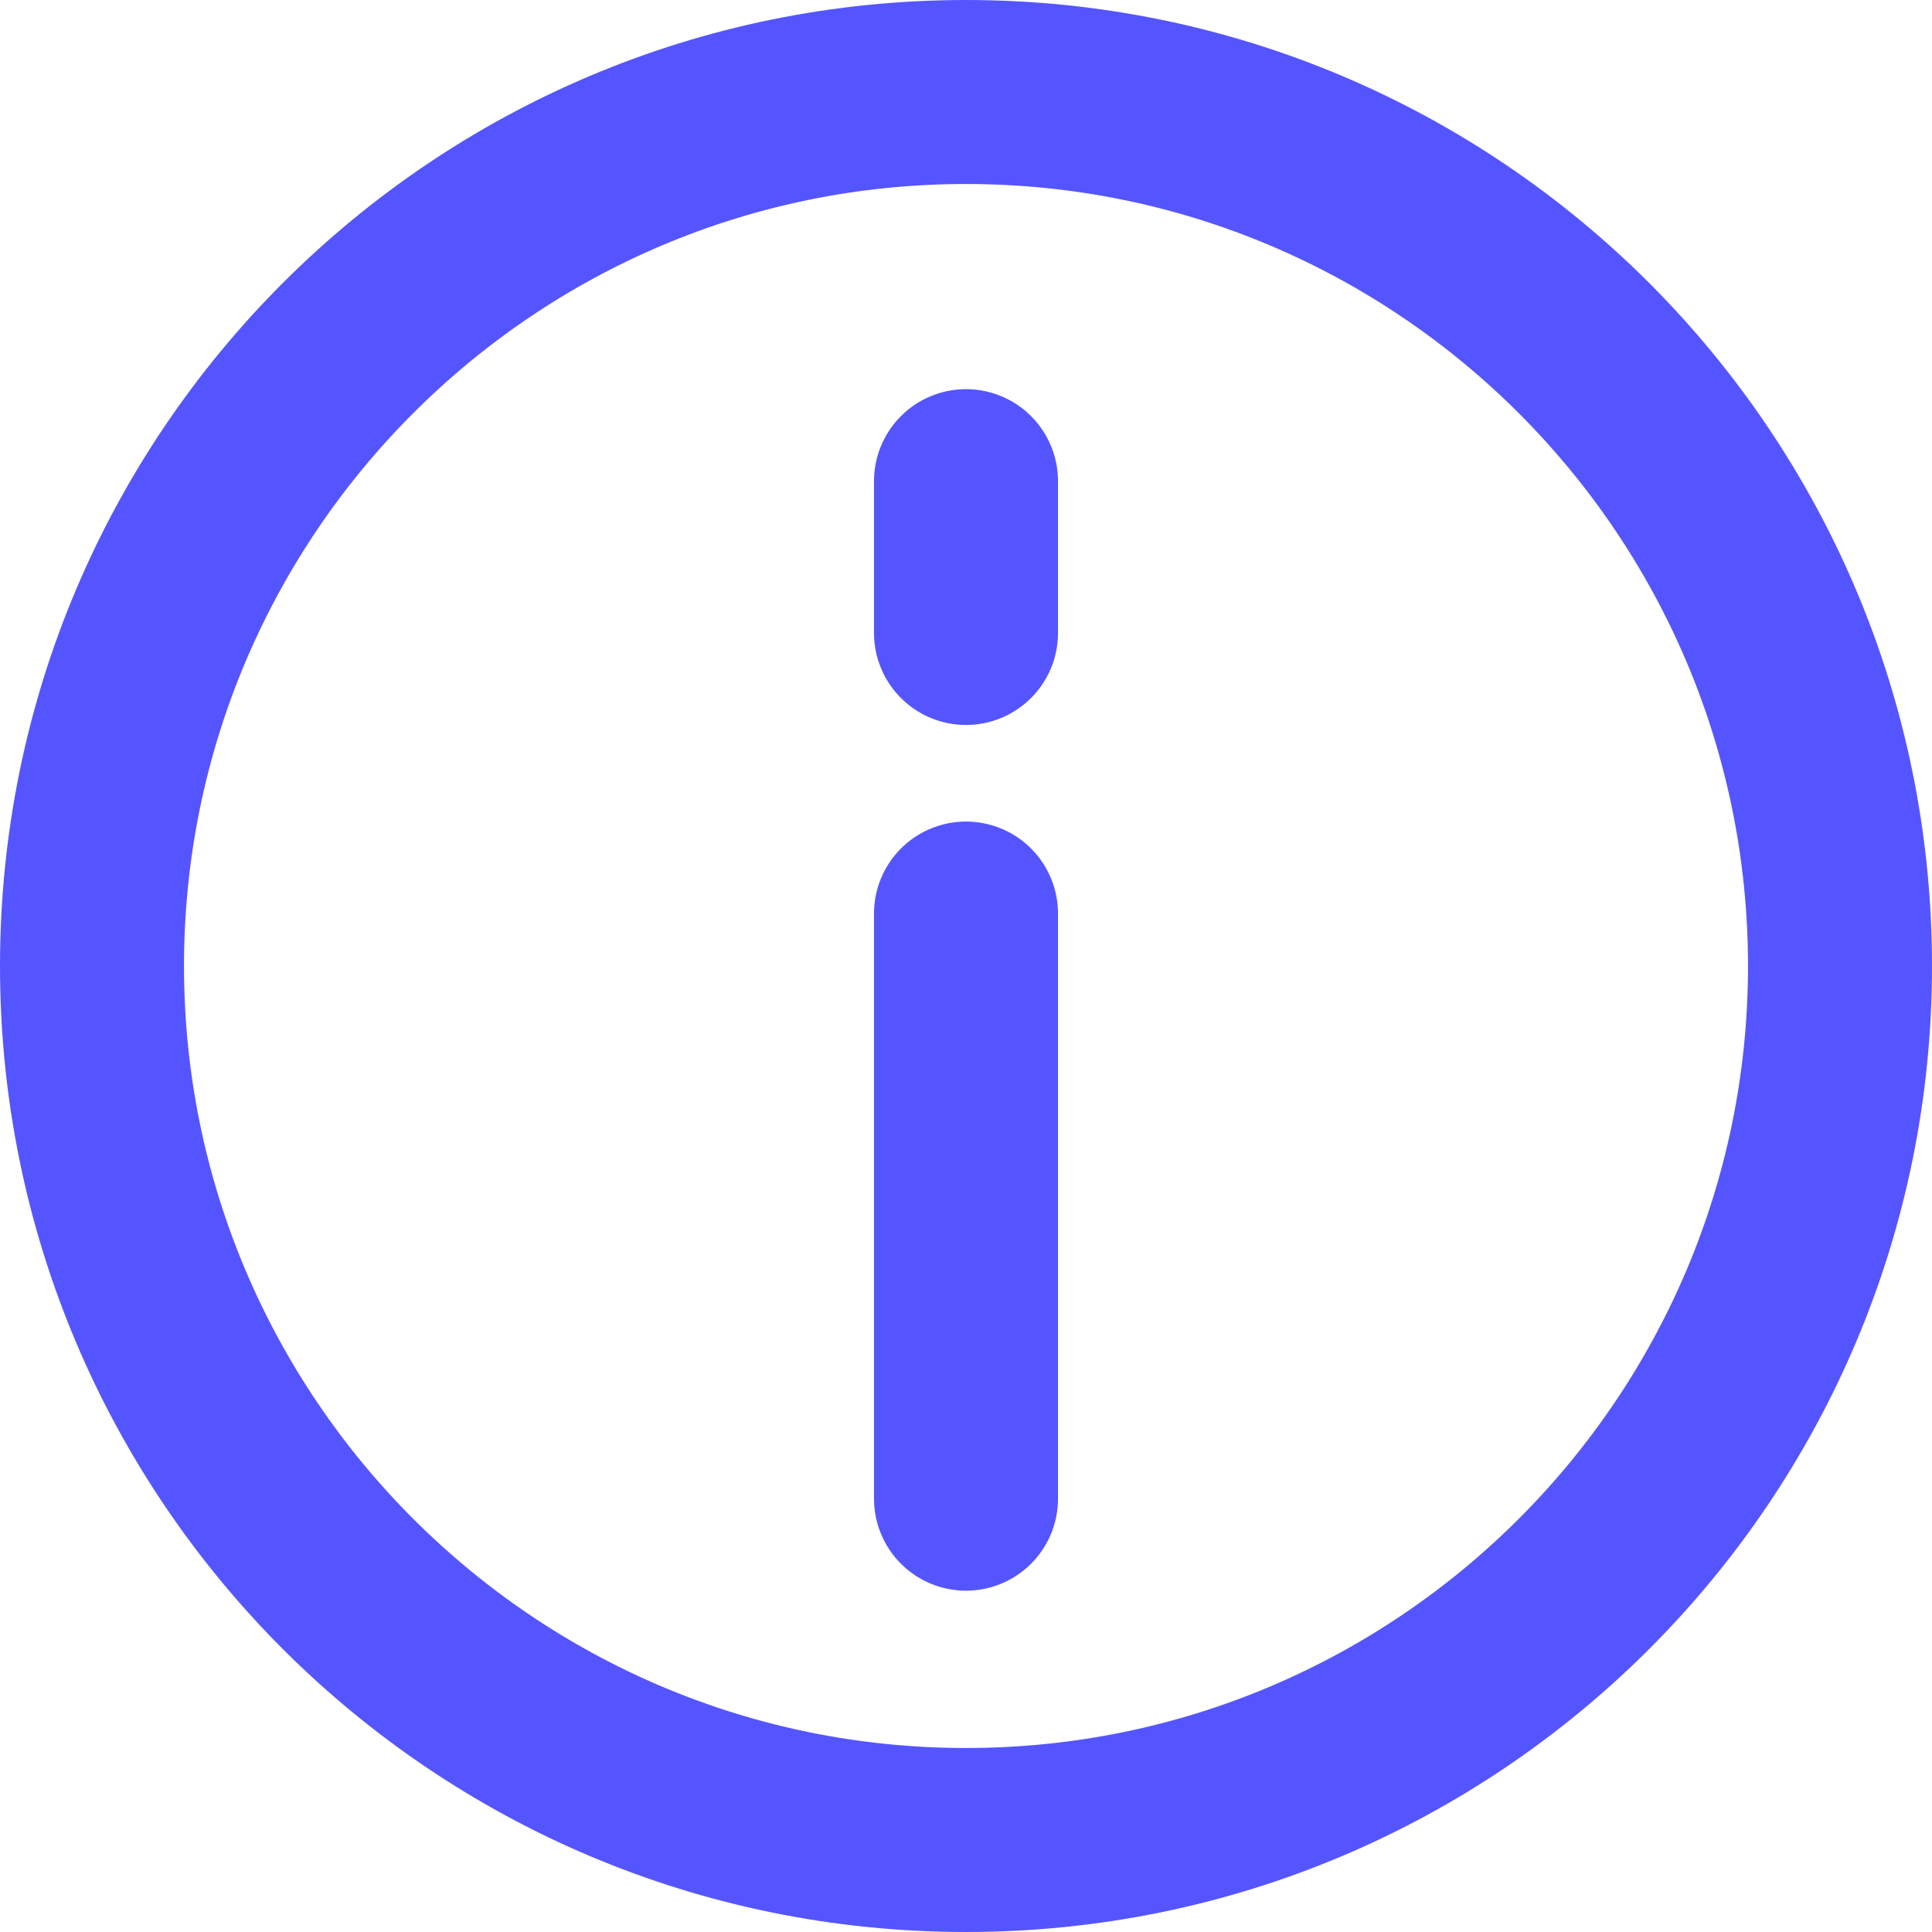
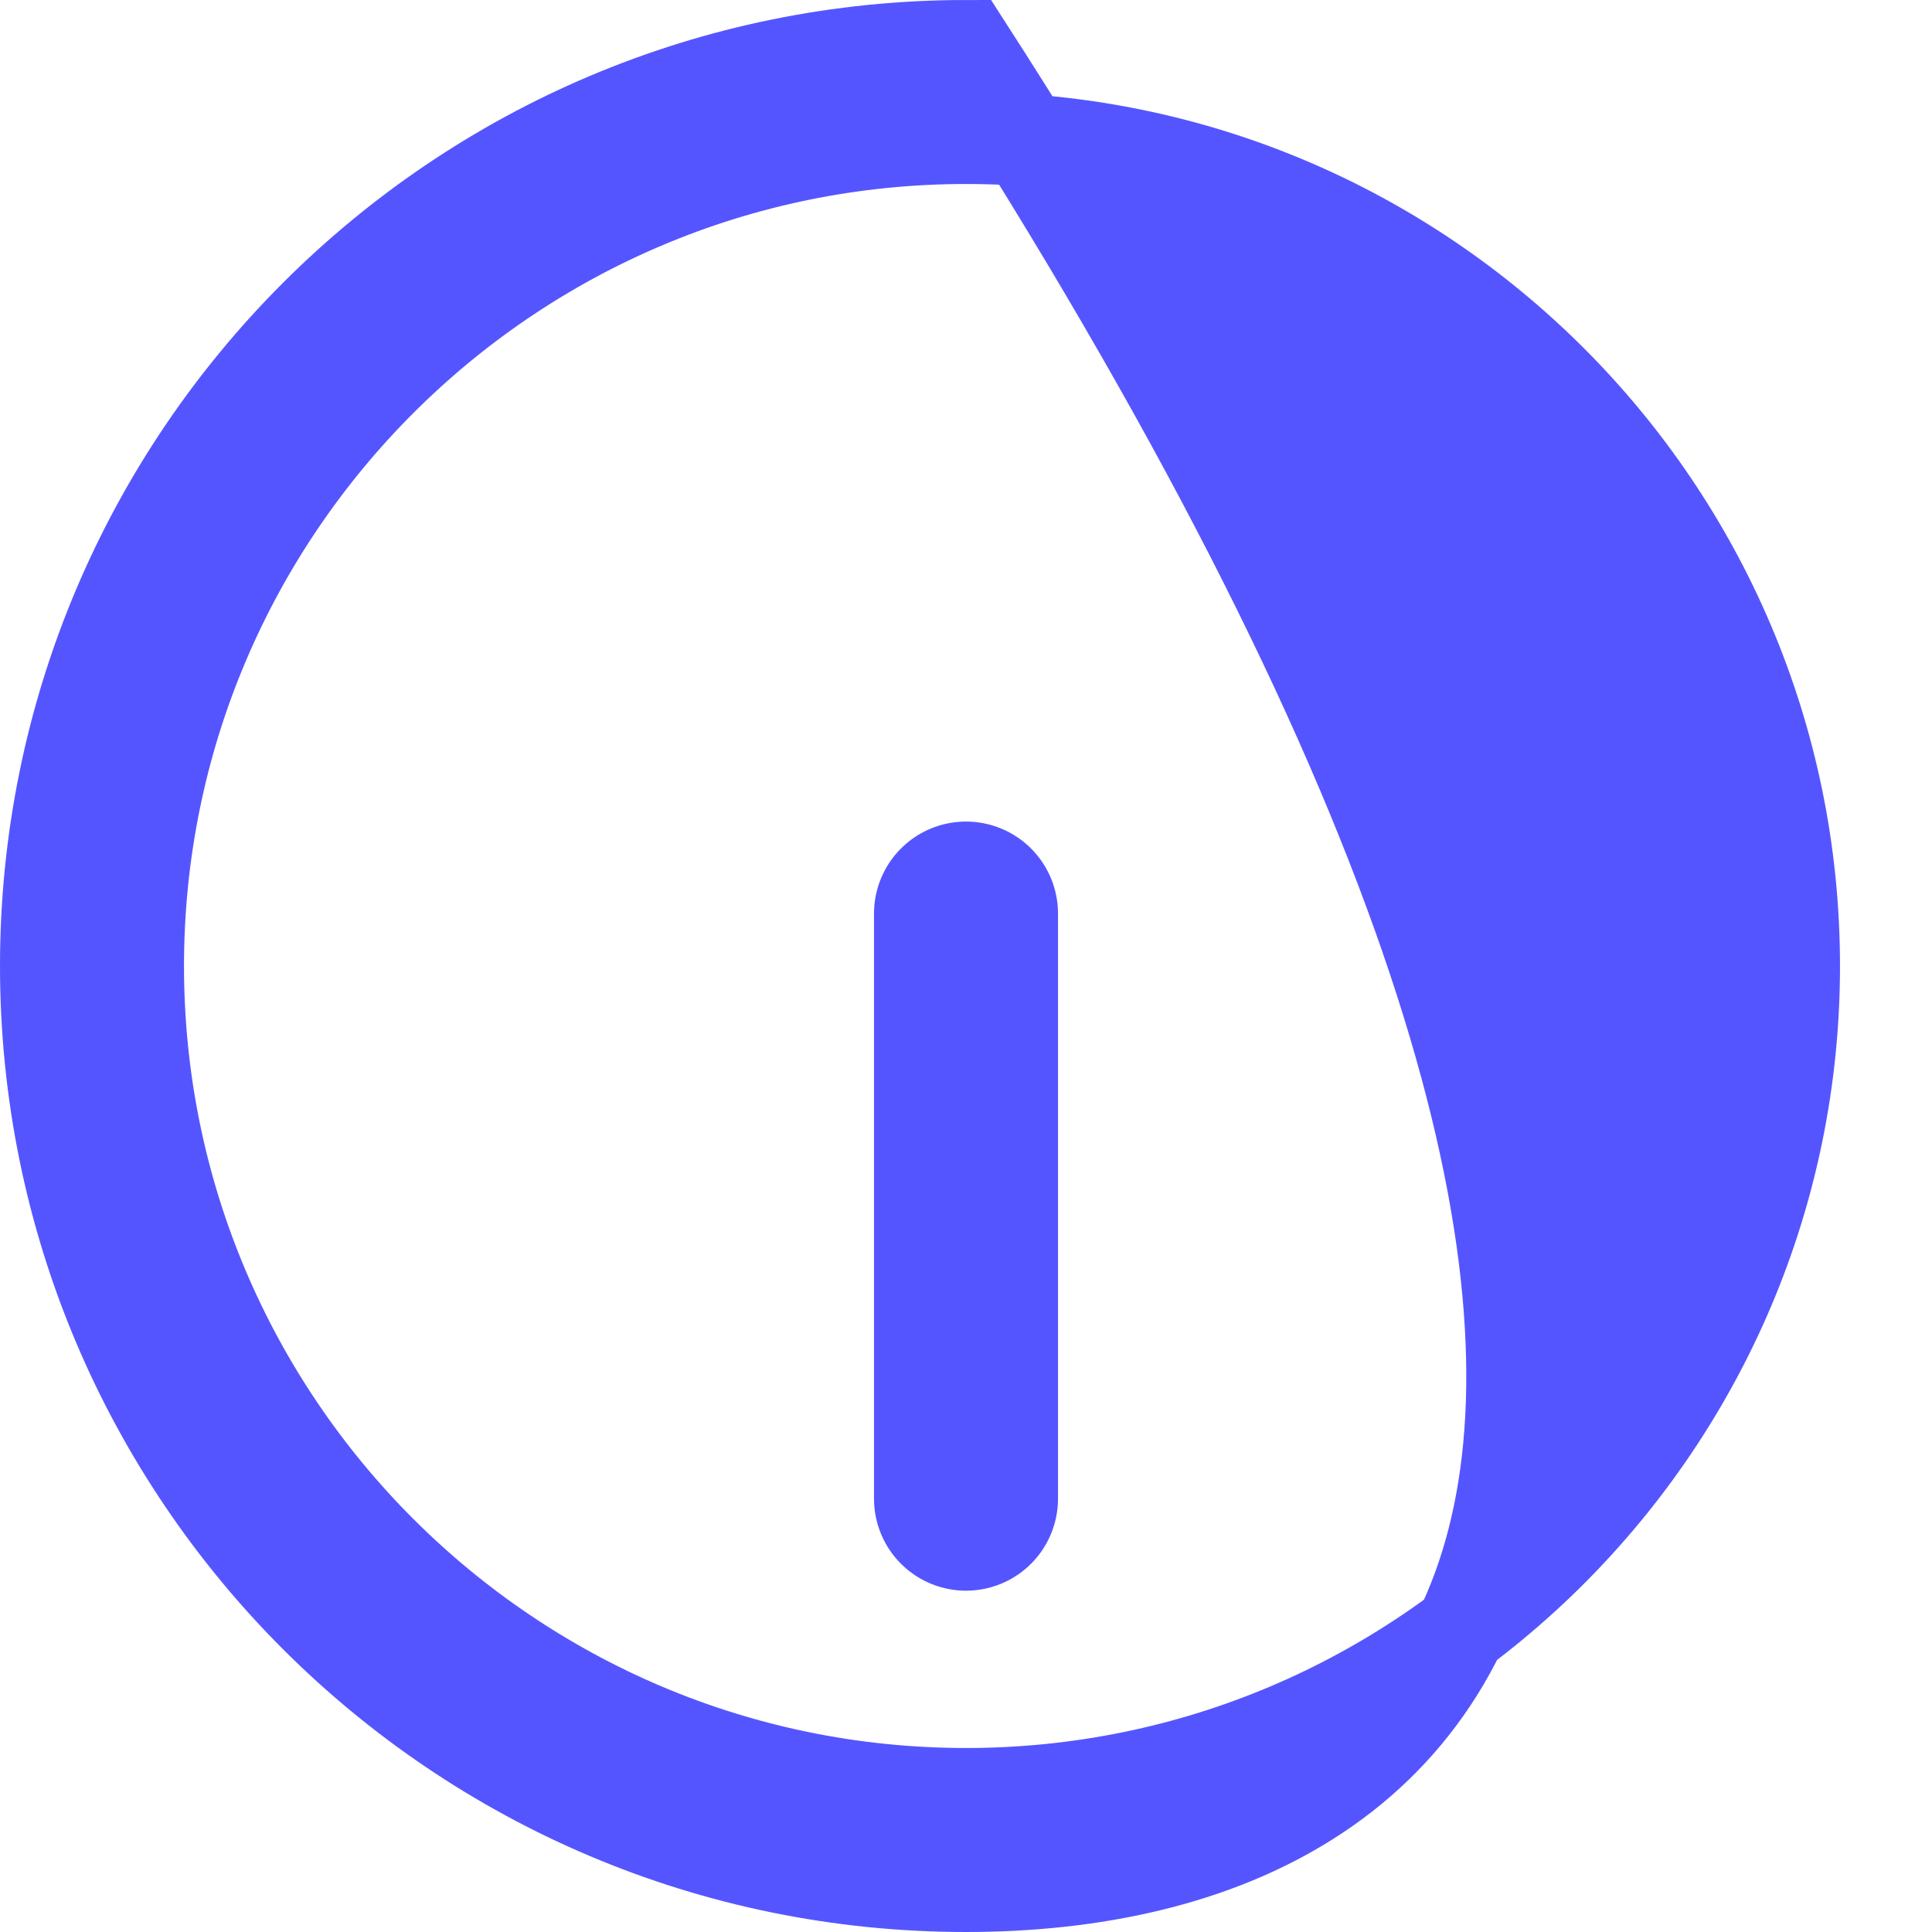
<svg xmlns="http://www.w3.org/2000/svg" width="21" height="21" viewBox="0 0 21 21" fill="none">
-   <path d="M19.5 10.5C19.5 5.534 15.466 1.5 10.5 1.5C5.534 1.5 1.5 5.534 1.5 10.5C1.5 15.466 5.534 19.5 10.5 19.5C15.466 19.5 19.5 15.466 19.5 10.5ZM0.5 10.5C0.5 4.976 4.976 0.5 10.5 0.5C16.024 0.5 20.5 4.976 20.5 10.5C20.5 16.024 16.024 20.5 10.5 20.5C4.976 20.5 0.5 16.024 0.5 10.5Z" fill="#5555FF" stroke="#5555FF" />
+   <path d="M19.5 10.5C19.5 5.534 15.466 1.5 10.5 1.5C5.534 1.5 1.5 5.534 1.5 10.5C1.5 15.466 5.534 19.5 10.5 19.5C15.466 19.5 19.5 15.466 19.5 10.5ZM0.5 10.5C0.5 4.976 4.976 0.5 10.5 0.5C20.5 16.024 16.024 20.5 10.5 20.5C4.976 20.5 0.5 16.024 0.5 10.5Z" fill="#5555FF" stroke="#5555FF" />
  <path d="M10.5 9.93V16.29" stroke="#5555FF" stroke-width="2" stroke-linecap="round" stroke-linejoin="round" />
-   <path d="M10.5 5.23V6.88" stroke="#5555FF" stroke-width="2" stroke-linecap="round" stroke-linejoin="round" />
</svg>